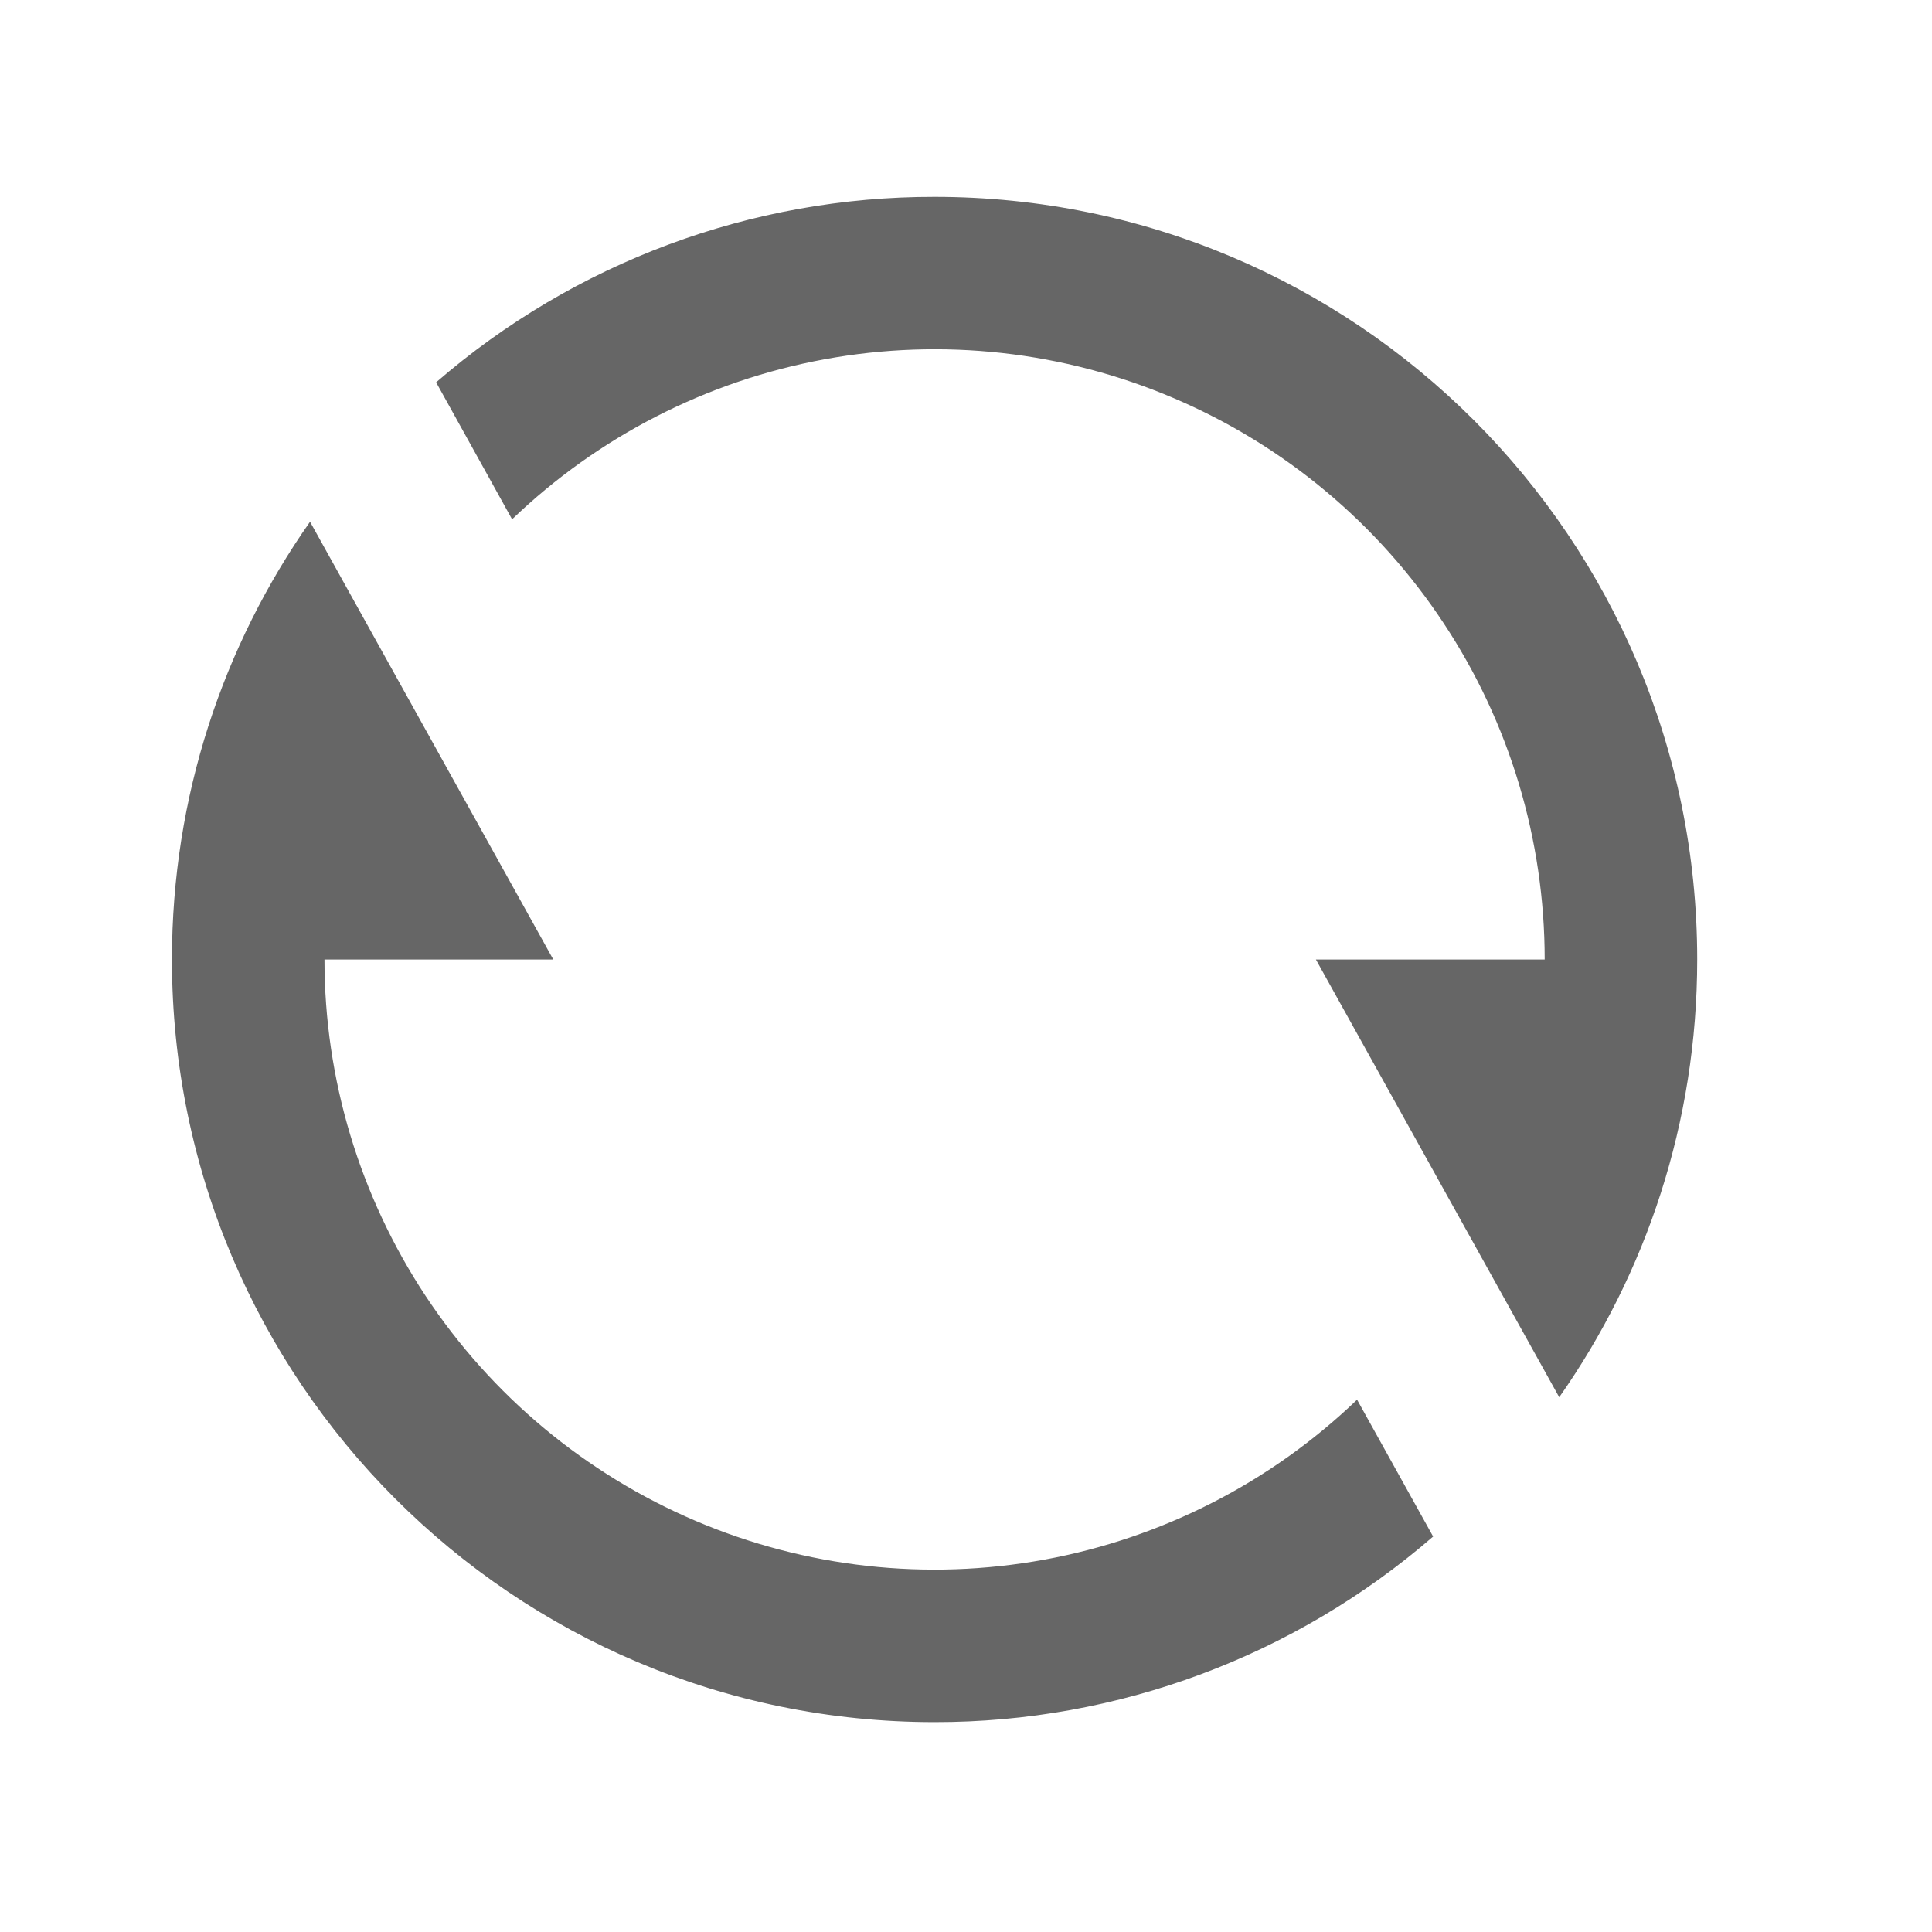
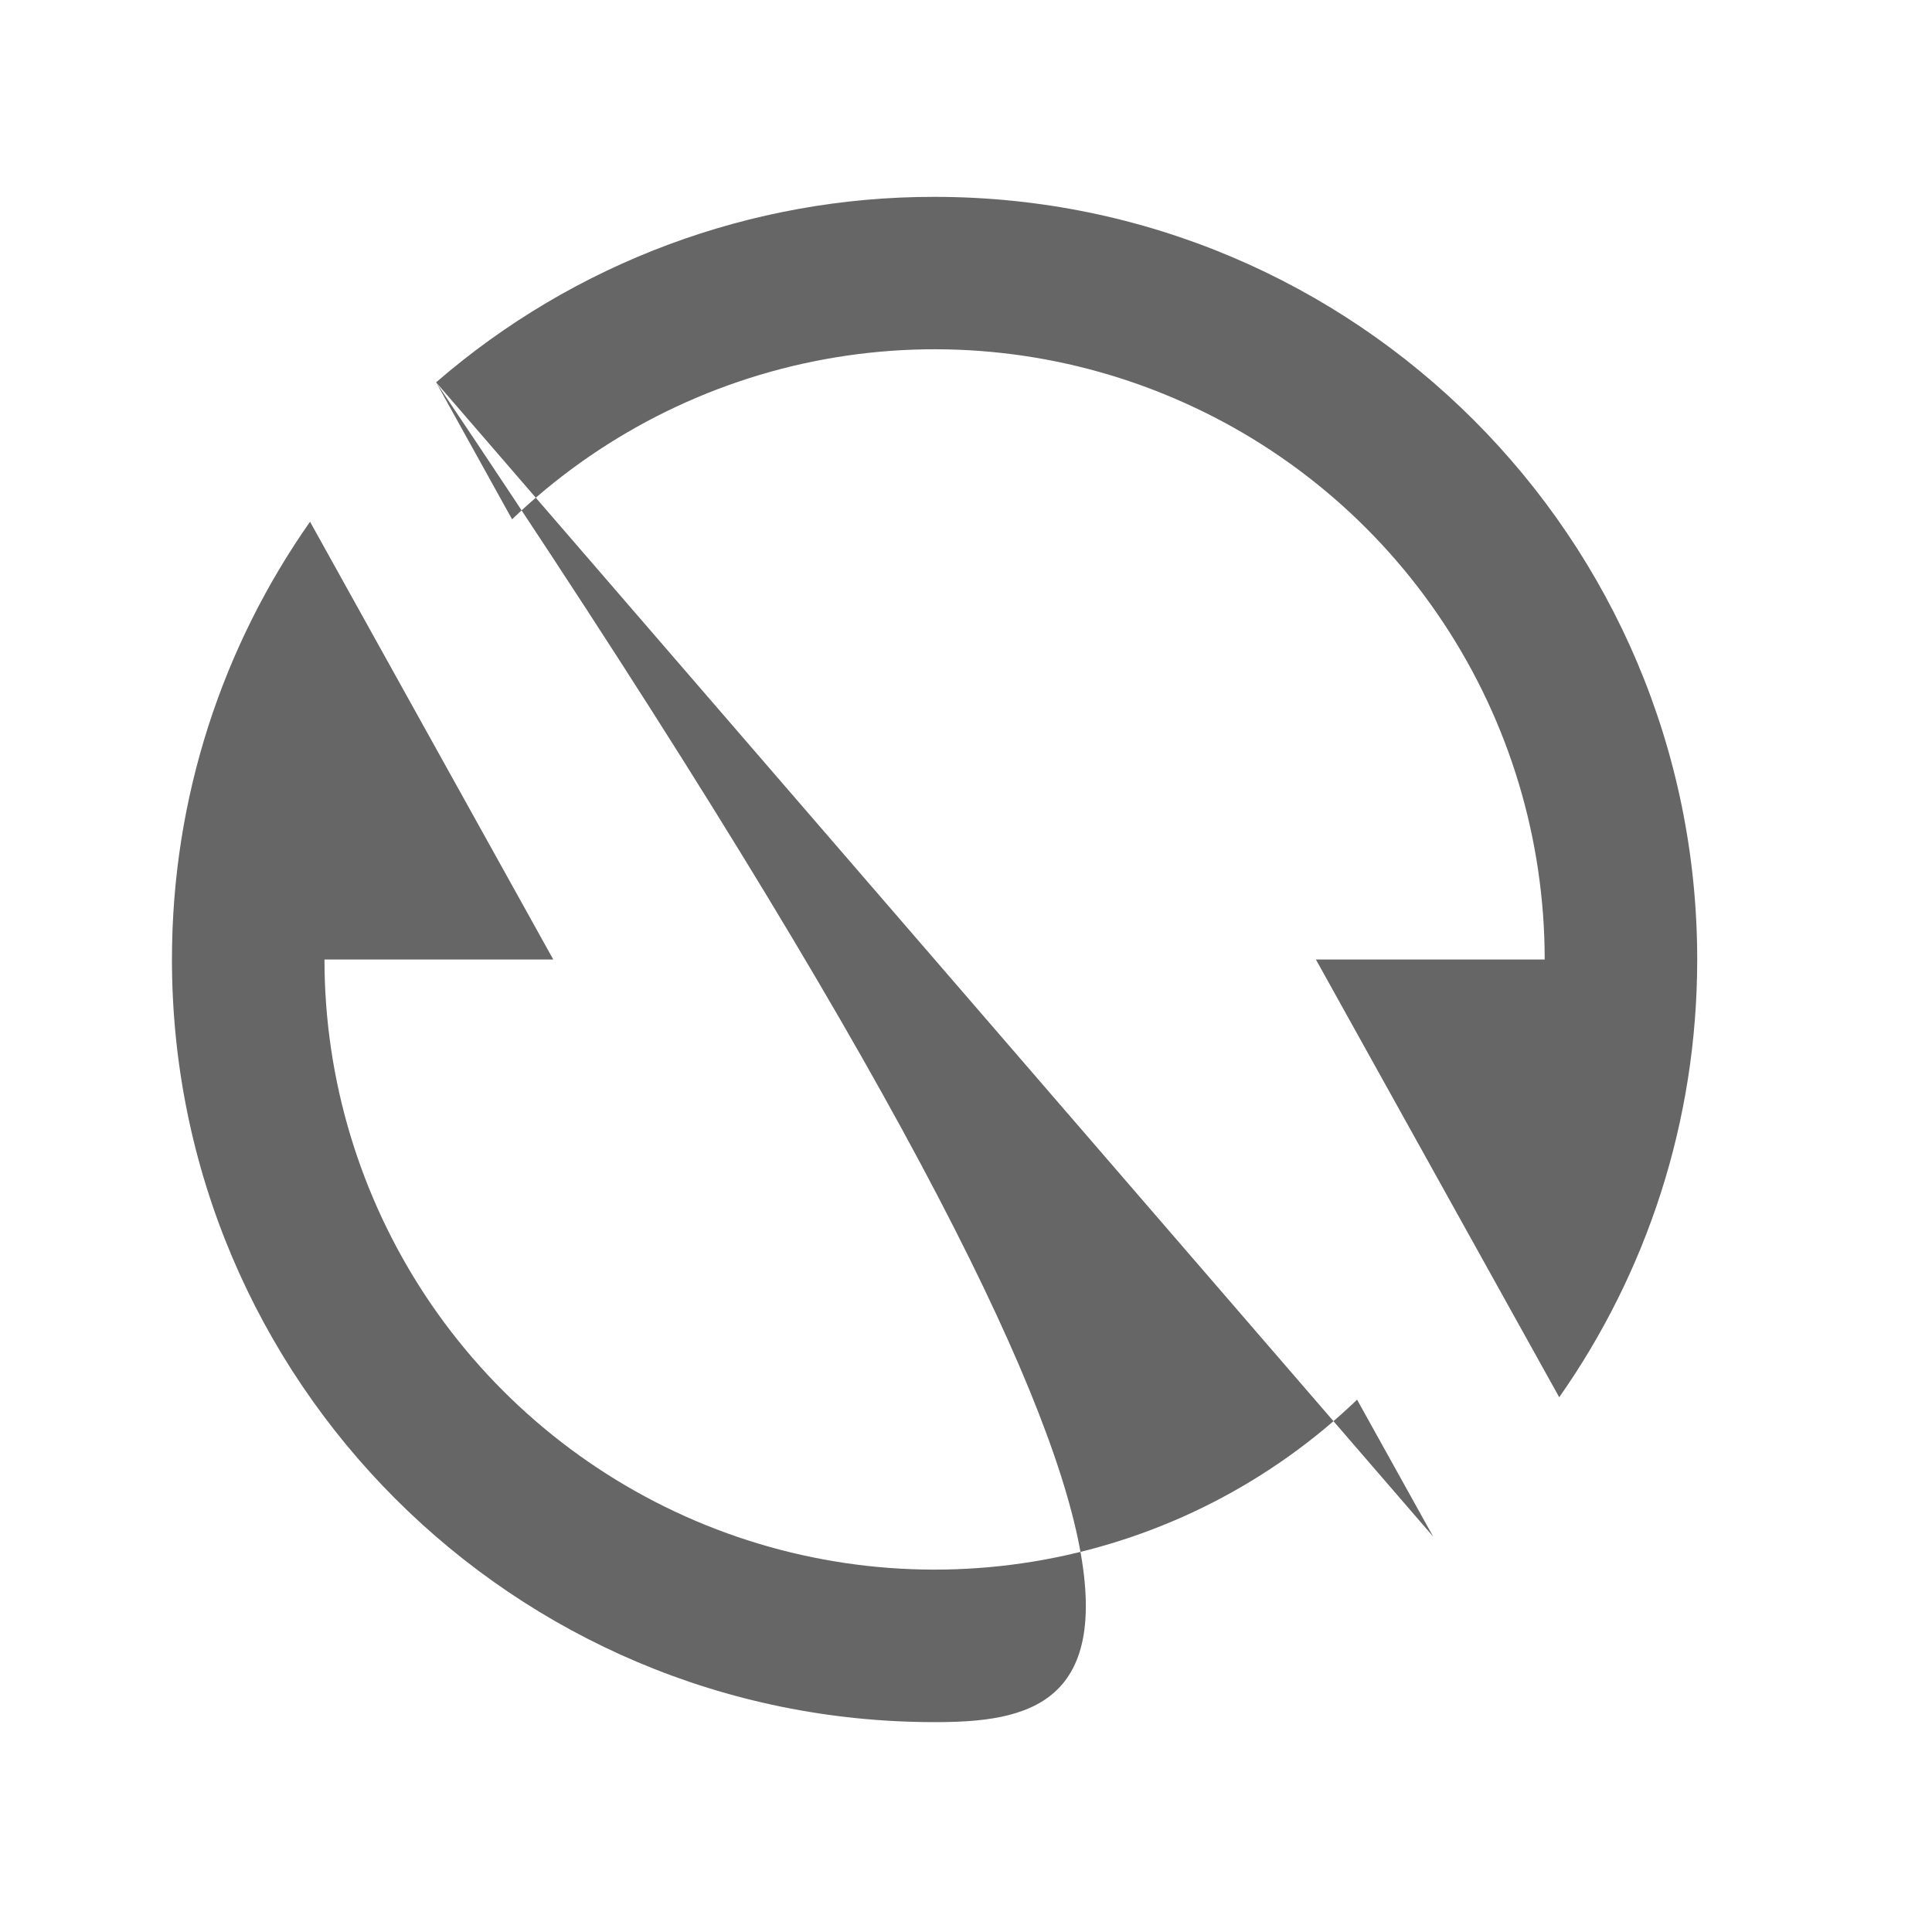
<svg xmlns="http://www.w3.org/2000/svg" width="19" height="19" viewBox="0 0 19 19" fill="none">
-   <path d="M4.289 3.76C5.65 2.581 7.391 1.933 9.191 1.936C13.334 1.936 16.691 5.293 16.691 9.436C16.691 11.038 16.189 12.523 15.334 13.741L12.941 9.436H15.191C15.191 8.259 14.846 7.109 14.197 6.128C13.549 5.146 12.626 4.377 11.544 3.916C10.462 3.454 9.268 3.321 8.111 3.533C6.954 3.745 5.885 4.292 5.036 5.107L4.289 3.76ZM14.094 15.111C12.733 16.29 10.992 16.938 9.191 16.936C5.049 16.936 1.691 13.578 1.691 9.436C1.691 7.834 2.194 6.349 3.049 5.131L5.441 9.436H3.191C3.191 10.612 3.537 11.762 4.185 12.744C4.834 13.725 5.756 14.494 6.839 14.956C7.921 15.417 9.114 15.55 10.271 15.338C11.428 15.126 12.498 14.579 13.346 13.765L14.094 15.111Z" fill="#666666" />
+   <path d="M4.289 3.76C5.65 2.581 7.391 1.933 9.191 1.936C13.334 1.936 16.691 5.293 16.691 9.436C16.691 11.038 16.189 12.523 15.334 13.741L12.941 9.436H15.191C15.191 8.259 14.846 7.109 14.197 6.128C13.549 5.146 12.626 4.377 11.544 3.916C10.462 3.454 9.268 3.321 8.111 3.533C6.954 3.745 5.885 4.292 5.036 5.107L4.289 3.76ZC12.733 16.29 10.992 16.938 9.191 16.936C5.049 16.936 1.691 13.578 1.691 9.436C1.691 7.834 2.194 6.349 3.049 5.131L5.441 9.436H3.191C3.191 10.612 3.537 11.762 4.185 12.744C4.834 13.725 5.756 14.494 6.839 14.956C7.921 15.417 9.114 15.55 10.271 15.338C11.428 15.126 12.498 14.579 13.346 13.765L14.094 15.111Z" fill="#666666" />
</svg>